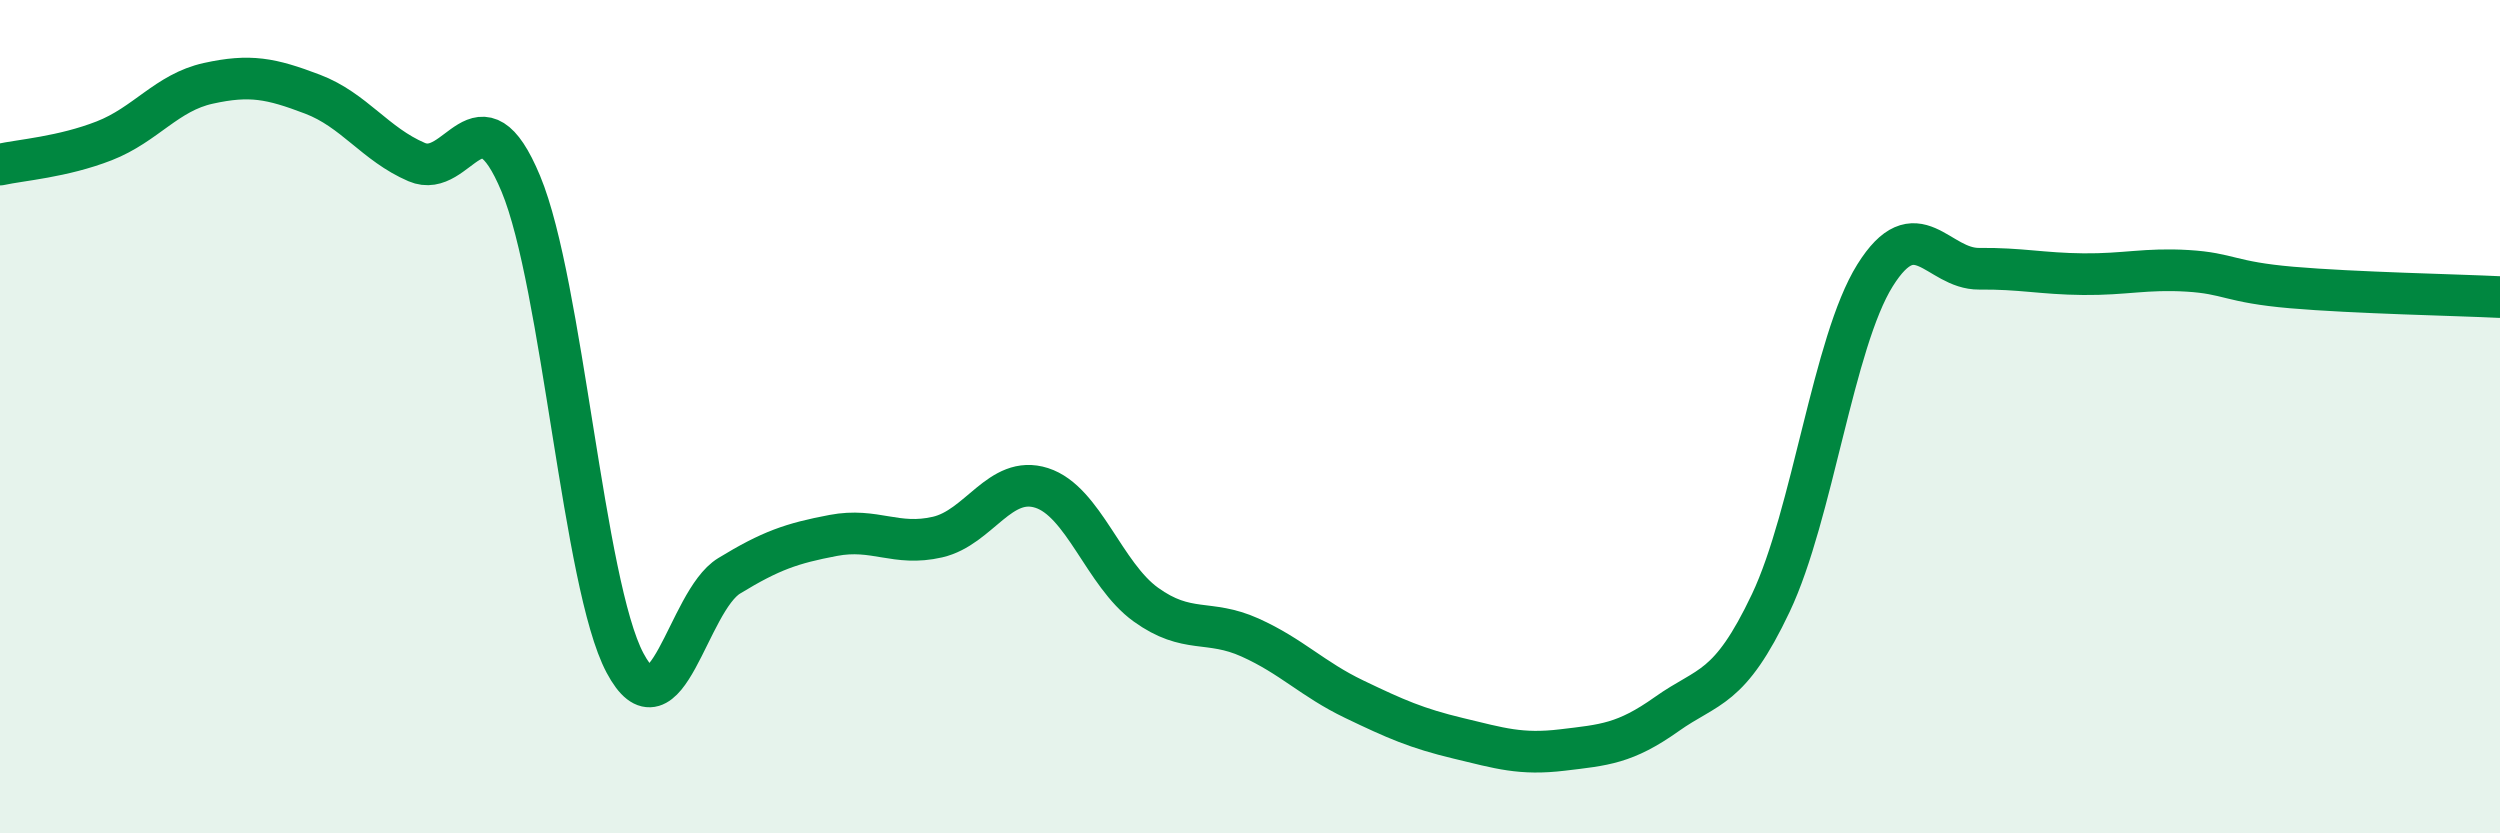
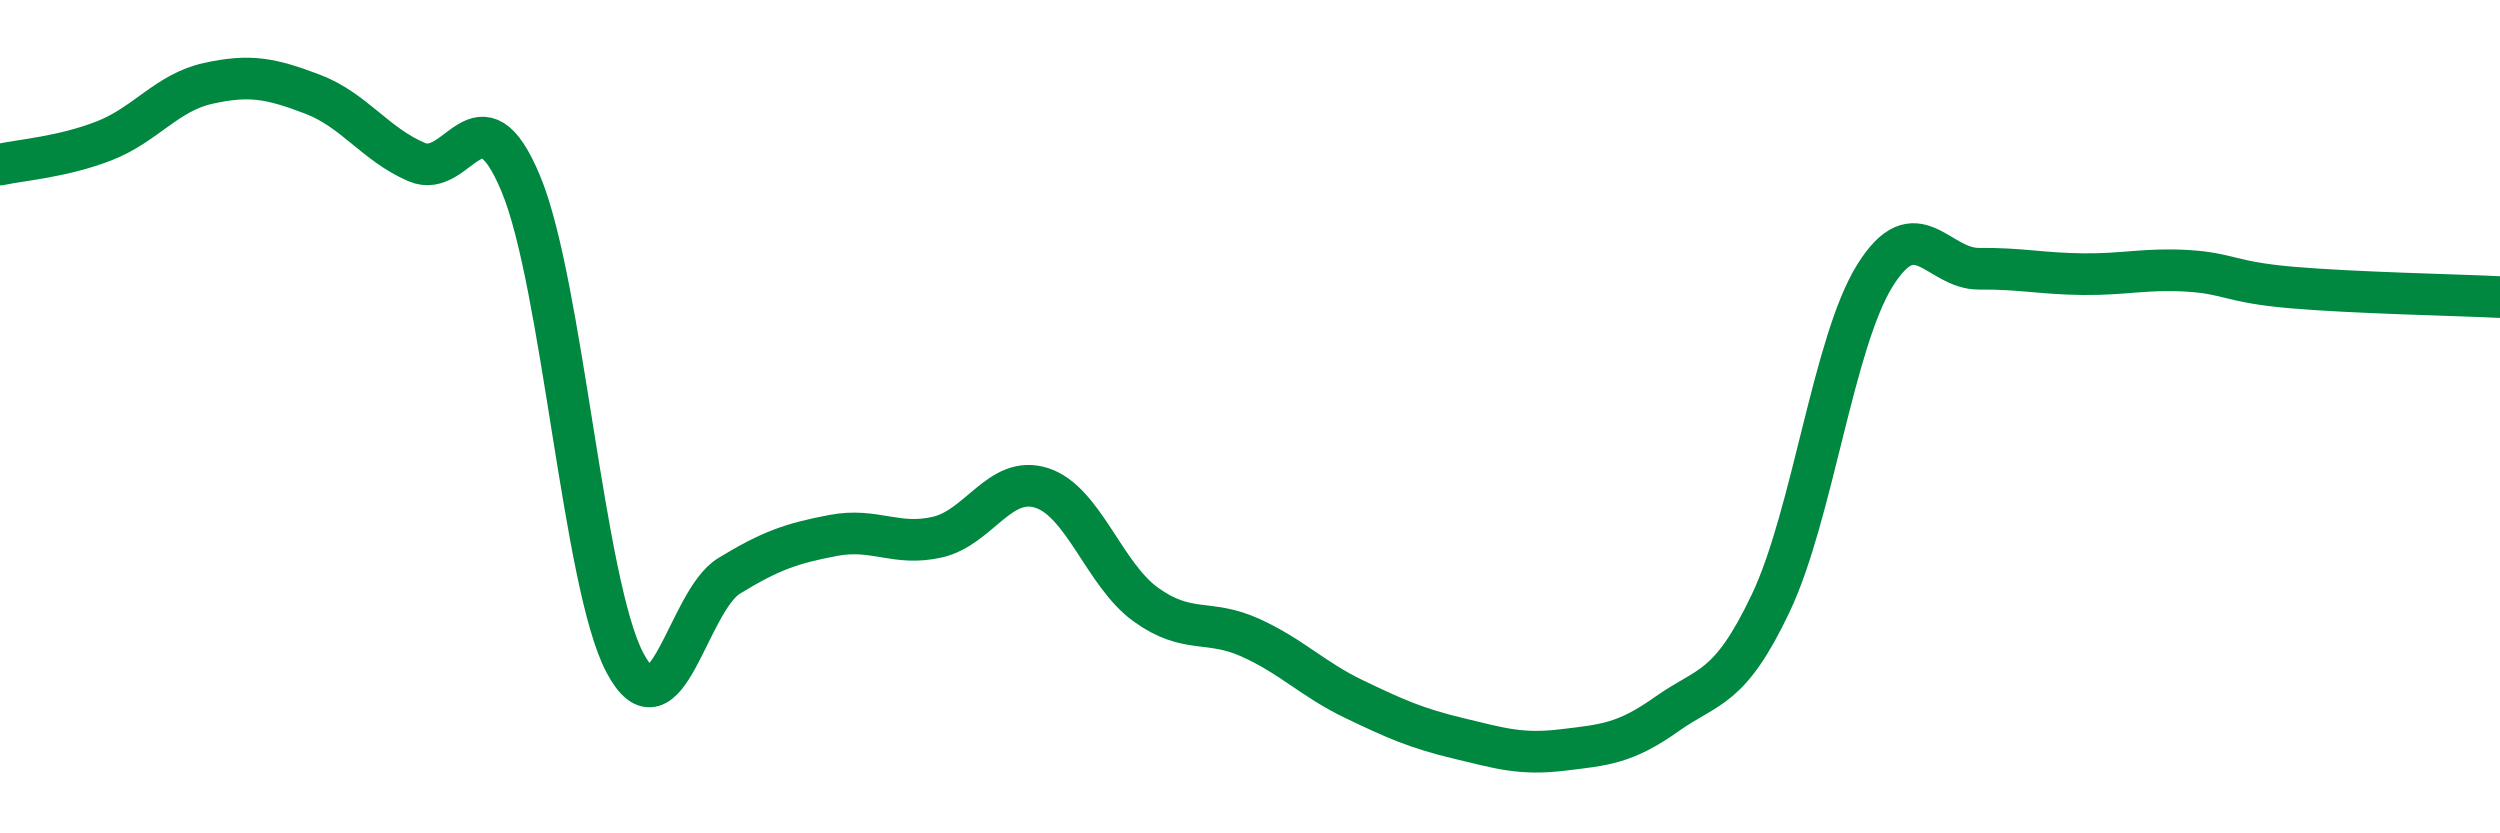
<svg xmlns="http://www.w3.org/2000/svg" width="60" height="20" viewBox="0 0 60 20">
-   <path d="M 0,3.95 C 0.5,3.84 1.5,3.77 2.5,3.38 C 3.5,2.99 4,2.22 5,2 C 6,1.78 6.5,1.88 7.5,2.26 C 8.5,2.64 9,3.46 10,3.89 C 11,4.32 11.5,2.01 12.5,4.41 C 13.5,6.81 14,14.03 15,15.91 C 16,17.79 16.5,14.43 17.5,13.82 C 18.5,13.21 19,13.04 20,12.85 C 21,12.66 21.5,13.12 22.5,12.89 C 23.5,12.66 24,11.39 25,11.71 C 26,12.03 26.5,13.79 27.5,14.51 C 28.5,15.23 29,14.85 30,15.3 C 31,15.75 31.5,16.3 32.5,16.78 C 33.5,17.26 34,17.48 35,17.72 C 36,17.96 36.5,18.12 37.5,18 C 38.5,17.88 39,17.85 40,17.14 C 41,16.43 41.5,16.58 42.5,14.47 C 43.5,12.36 44,8.21 45,6.61 C 46,5.01 46.5,6.46 47.5,6.45 C 48.5,6.44 49,6.57 50,6.58 C 51,6.59 51.5,6.44 52.5,6.5 C 53.5,6.56 53.5,6.77 55,6.9 C 56.5,7.03 59,7.08 60,7.13L60 20L0 20Z" fill="#008740" opacity="0.1" stroke-linecap="round" stroke-linejoin="round" />
  <path d="M 0,3.95 C 0.5,3.84 1.5,3.77 2.5,3.38 C 3.5,2.99 4,2.22 5,2 C 6,1.78 6.5,1.88 7.5,2.26 C 8.5,2.64 9,3.46 10,3.89 C 11,4.32 11.5,2.01 12.5,4.41 C 13.5,6.81 14,14.03 15,15.91 C 16,17.79 16.5,14.43 17.5,13.82 C 18.5,13.21 19,13.04 20,12.85 C 21,12.66 21.5,13.12 22.5,12.89 C 23.5,12.66 24,11.39 25,11.71 C 26,12.03 26.5,13.79 27.5,14.51 C 28.5,15.23 29,14.85 30,15.3 C 31,15.75 31.5,16.3 32.5,16.78 C 33.5,17.26 34,17.48 35,17.72 C 36,17.96 36.5,18.12 37.5,18 C 38.5,17.88 39,17.85 40,17.14 C 41,16.43 41.5,16.58 42.5,14.47 C 43.5,12.36 44,8.21 45,6.61 C 46,5.01 46.5,6.46 47.5,6.45 C 48.5,6.44 49,6.57 50,6.58 C 51,6.59 51.5,6.44 52.5,6.5 C 53.5,6.56 53.5,6.77 55,6.9 C 56.5,7.03 59,7.08 60,7.13" stroke="#008740" stroke-width="1" fill="none" stroke-linecap="round" stroke-linejoin="round" />
</svg>